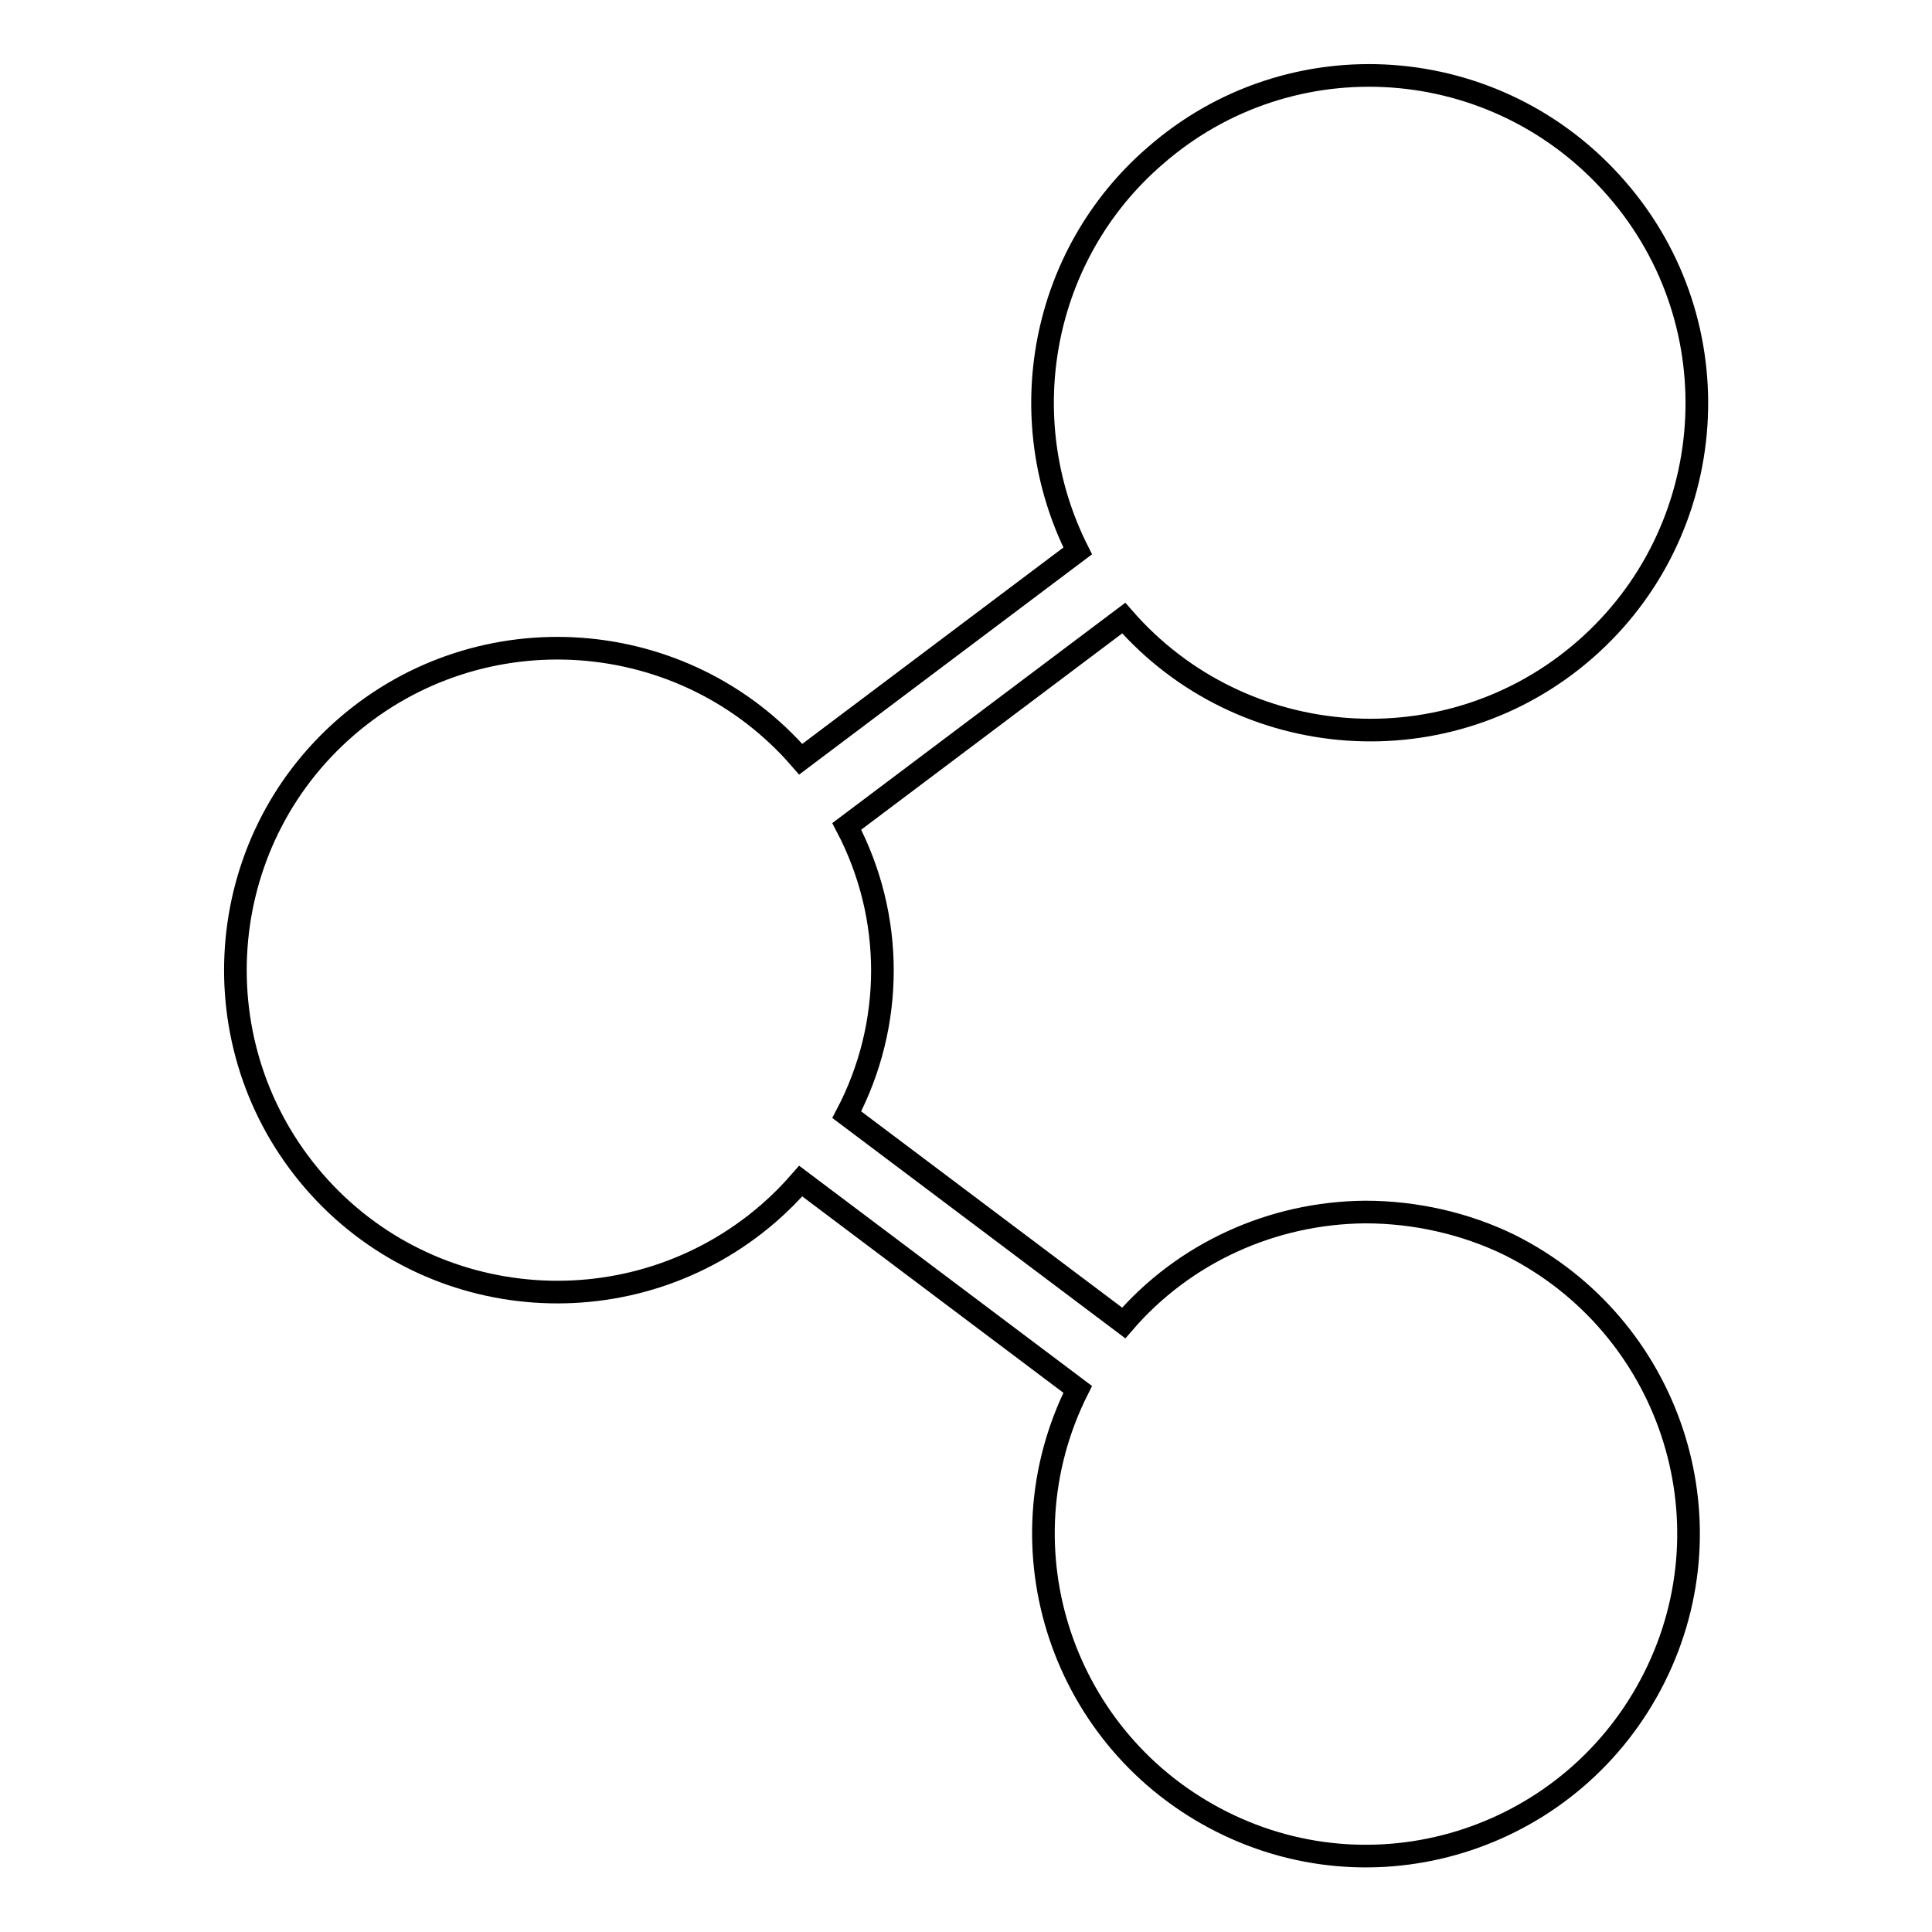
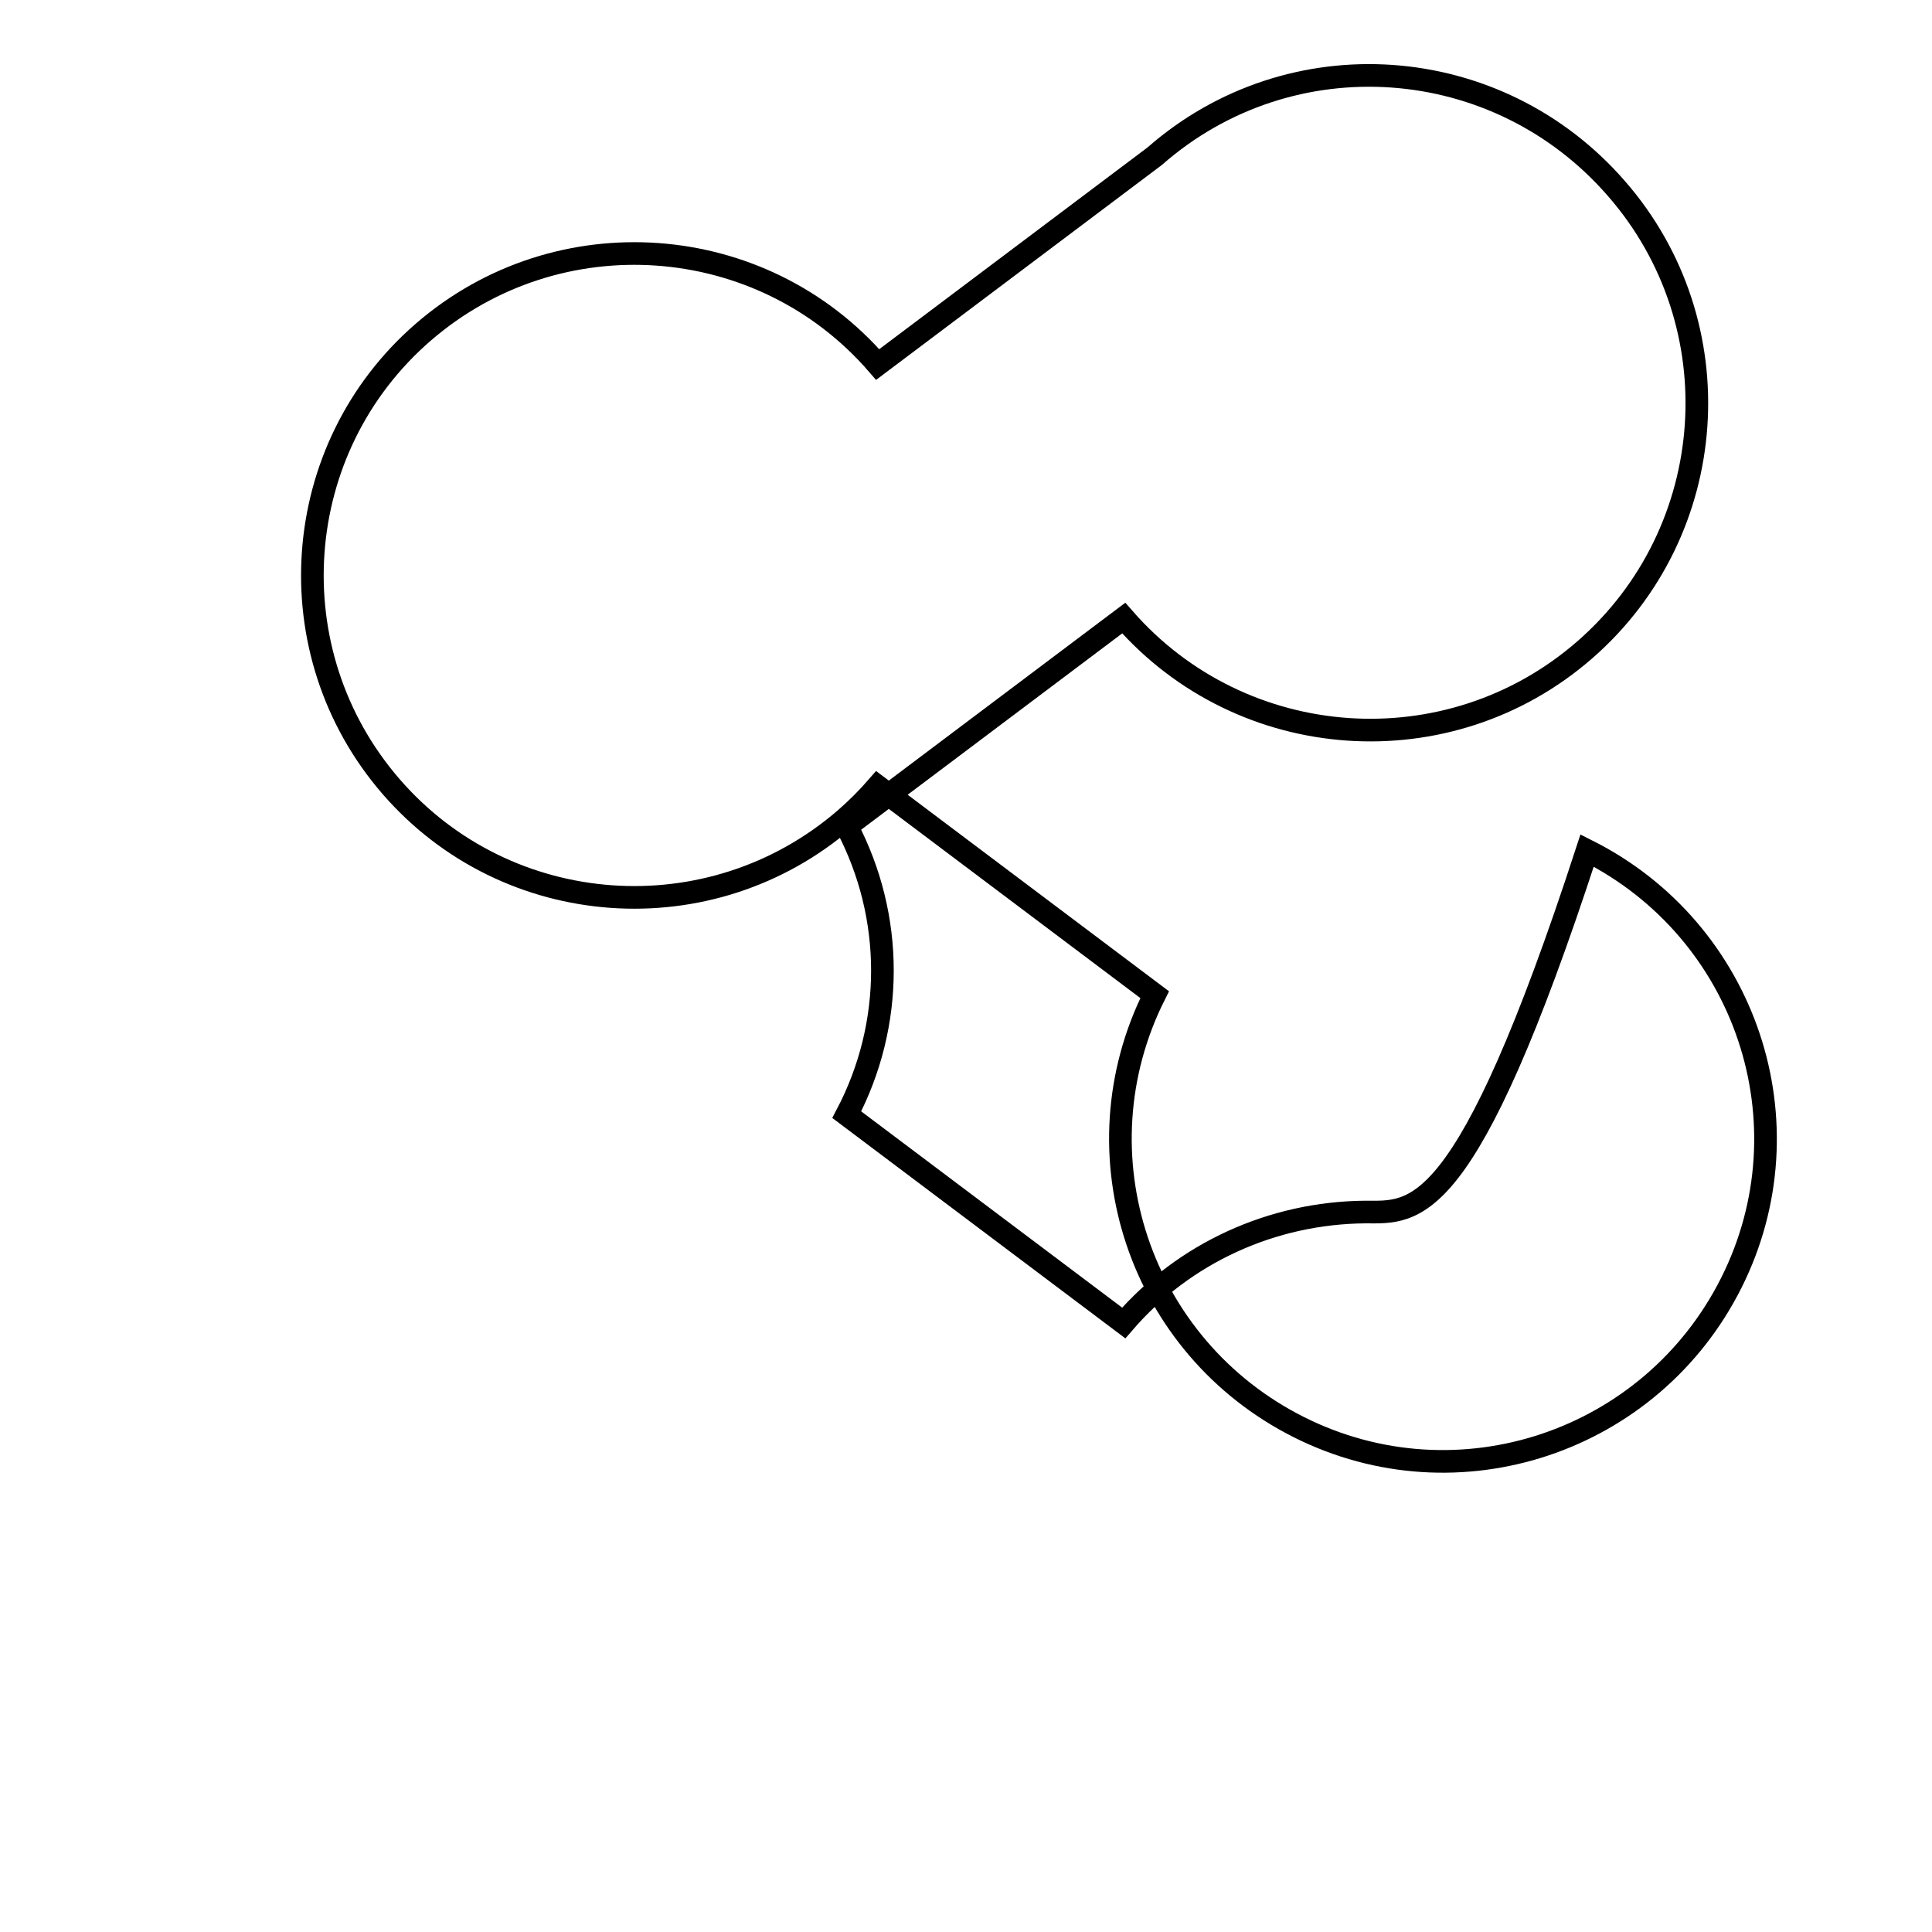
<svg xmlns="http://www.w3.org/2000/svg" version="1.1" x="0px" y="0px" viewBox="0 0 256 256" enable-background="new 0 0 256 256" xml:space="preserve">
  <g>
-     <path stroke-width="3" fill-opacity="0" stroke="#000000" d="M180.9,160.6c-12.3,0.1-24,5.4-32,14.7l-36.7-27.6c6.3-12,6.3-26.2,0-38.2l36.7-27.6 c15.7,18,43.1,19.9,61.1,4.2c18-15.7,19.9-43.1,4.2-61.1C198.4,6.8,171,4.9,153,20.7c-15,13-19.1,34.6-10.2,52.3l-36.7,27.6 c-15.4-17.8-42.4-19.7-60.2-4.3c-17.8,15.4-19.7,42.4-4.3,60.2c15.4,17.8,42.4,19.7,60.2,4.3c1.5-1.3,3-2.8,4.3-4.3l36.7,27.6 c-10.6,21.1-2,46.7,19.1,57.3c21.1,10.6,46.7,2,57.3-19.1c10.6-21.1,2-46.7-19.1-57.3C194.2,162.1,187.5,160.6,180.9,160.6z" />
+     <path stroke-width="3" fill-opacity="0" stroke="#000000" d="M180.9,160.6c-12.3,0.1-24,5.4-32,14.7l-36.7-27.6c6.3-12,6.3-26.2,0-38.2l36.7-27.6 c15.7,18,43.1,19.9,61.1,4.2c18-15.7,19.9-43.1,4.2-61.1C198.4,6.8,171,4.9,153,20.7l-36.7,27.6 c-15.4-17.8-42.4-19.7-60.2-4.3c-17.8,15.4-19.7,42.4-4.3,60.2c15.4,17.8,42.4,19.7,60.2,4.3c1.5-1.3,3-2.8,4.3-4.3l36.7,27.6 c-10.6,21.1-2,46.7,19.1,57.3c21.1,10.6,46.7,2,57.3-19.1c10.6-21.1,2-46.7-19.1-57.3C194.2,162.1,187.5,160.6,180.9,160.6z" />
  </g>
</svg>